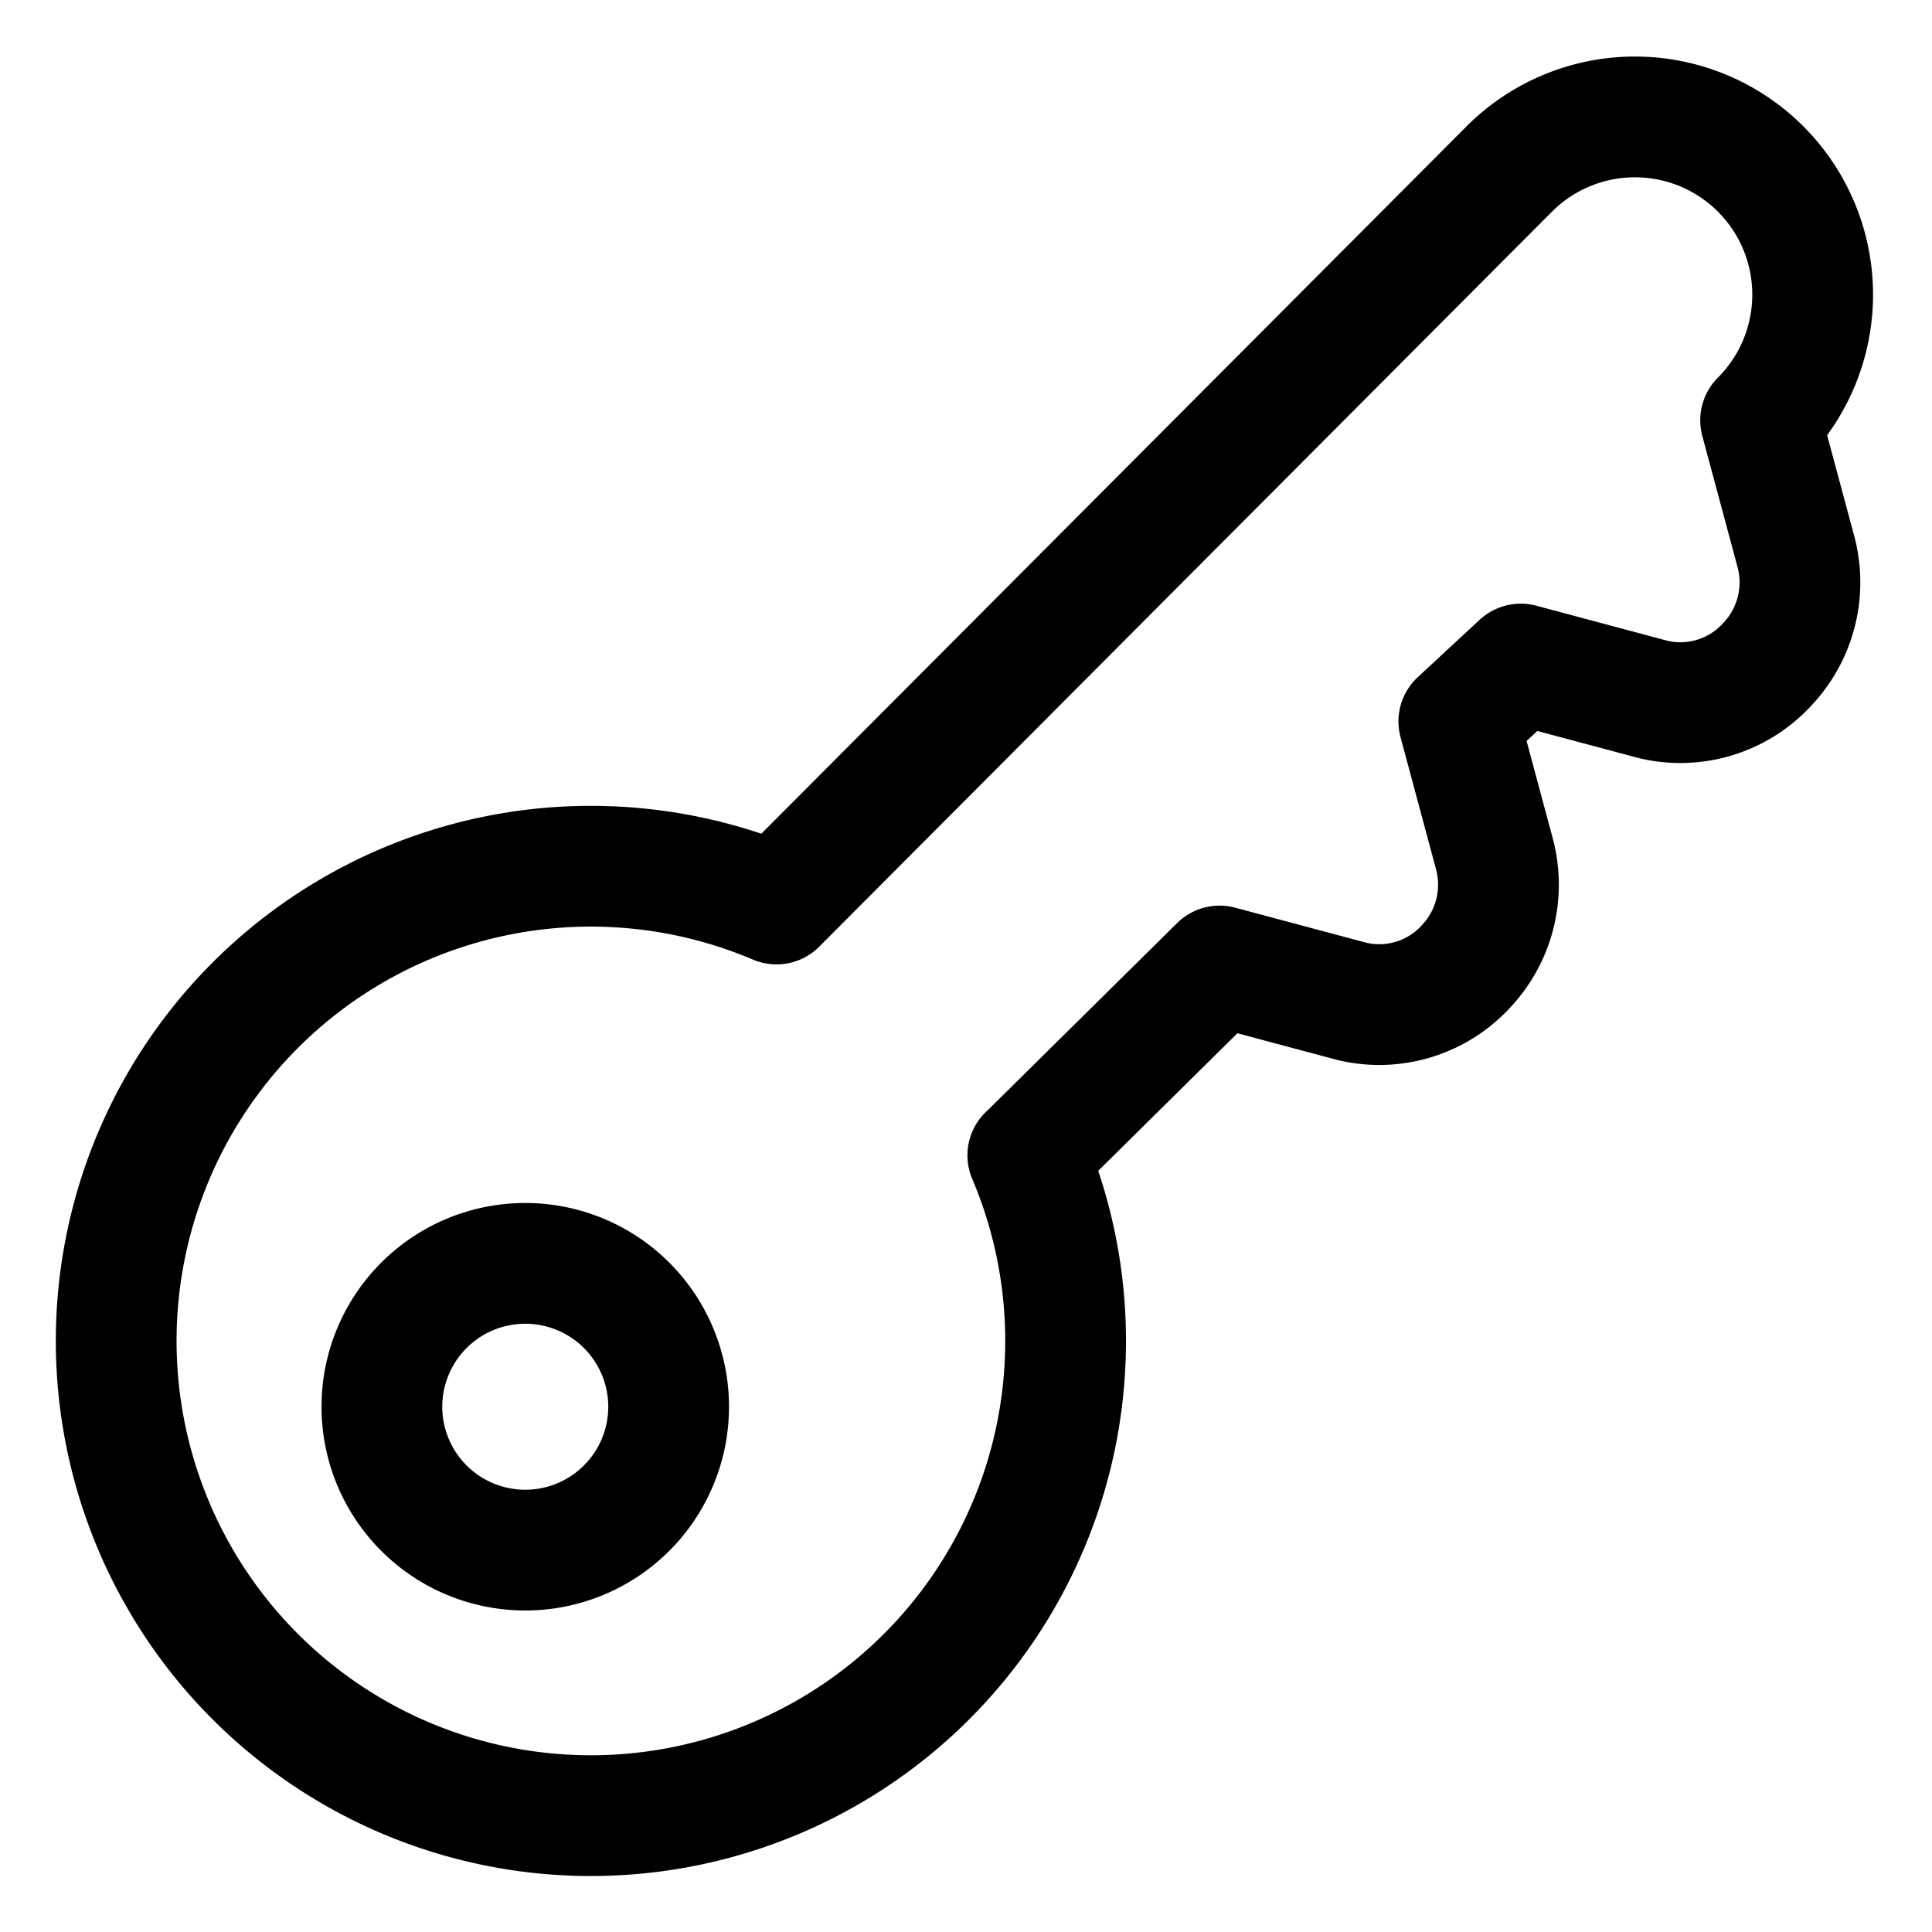
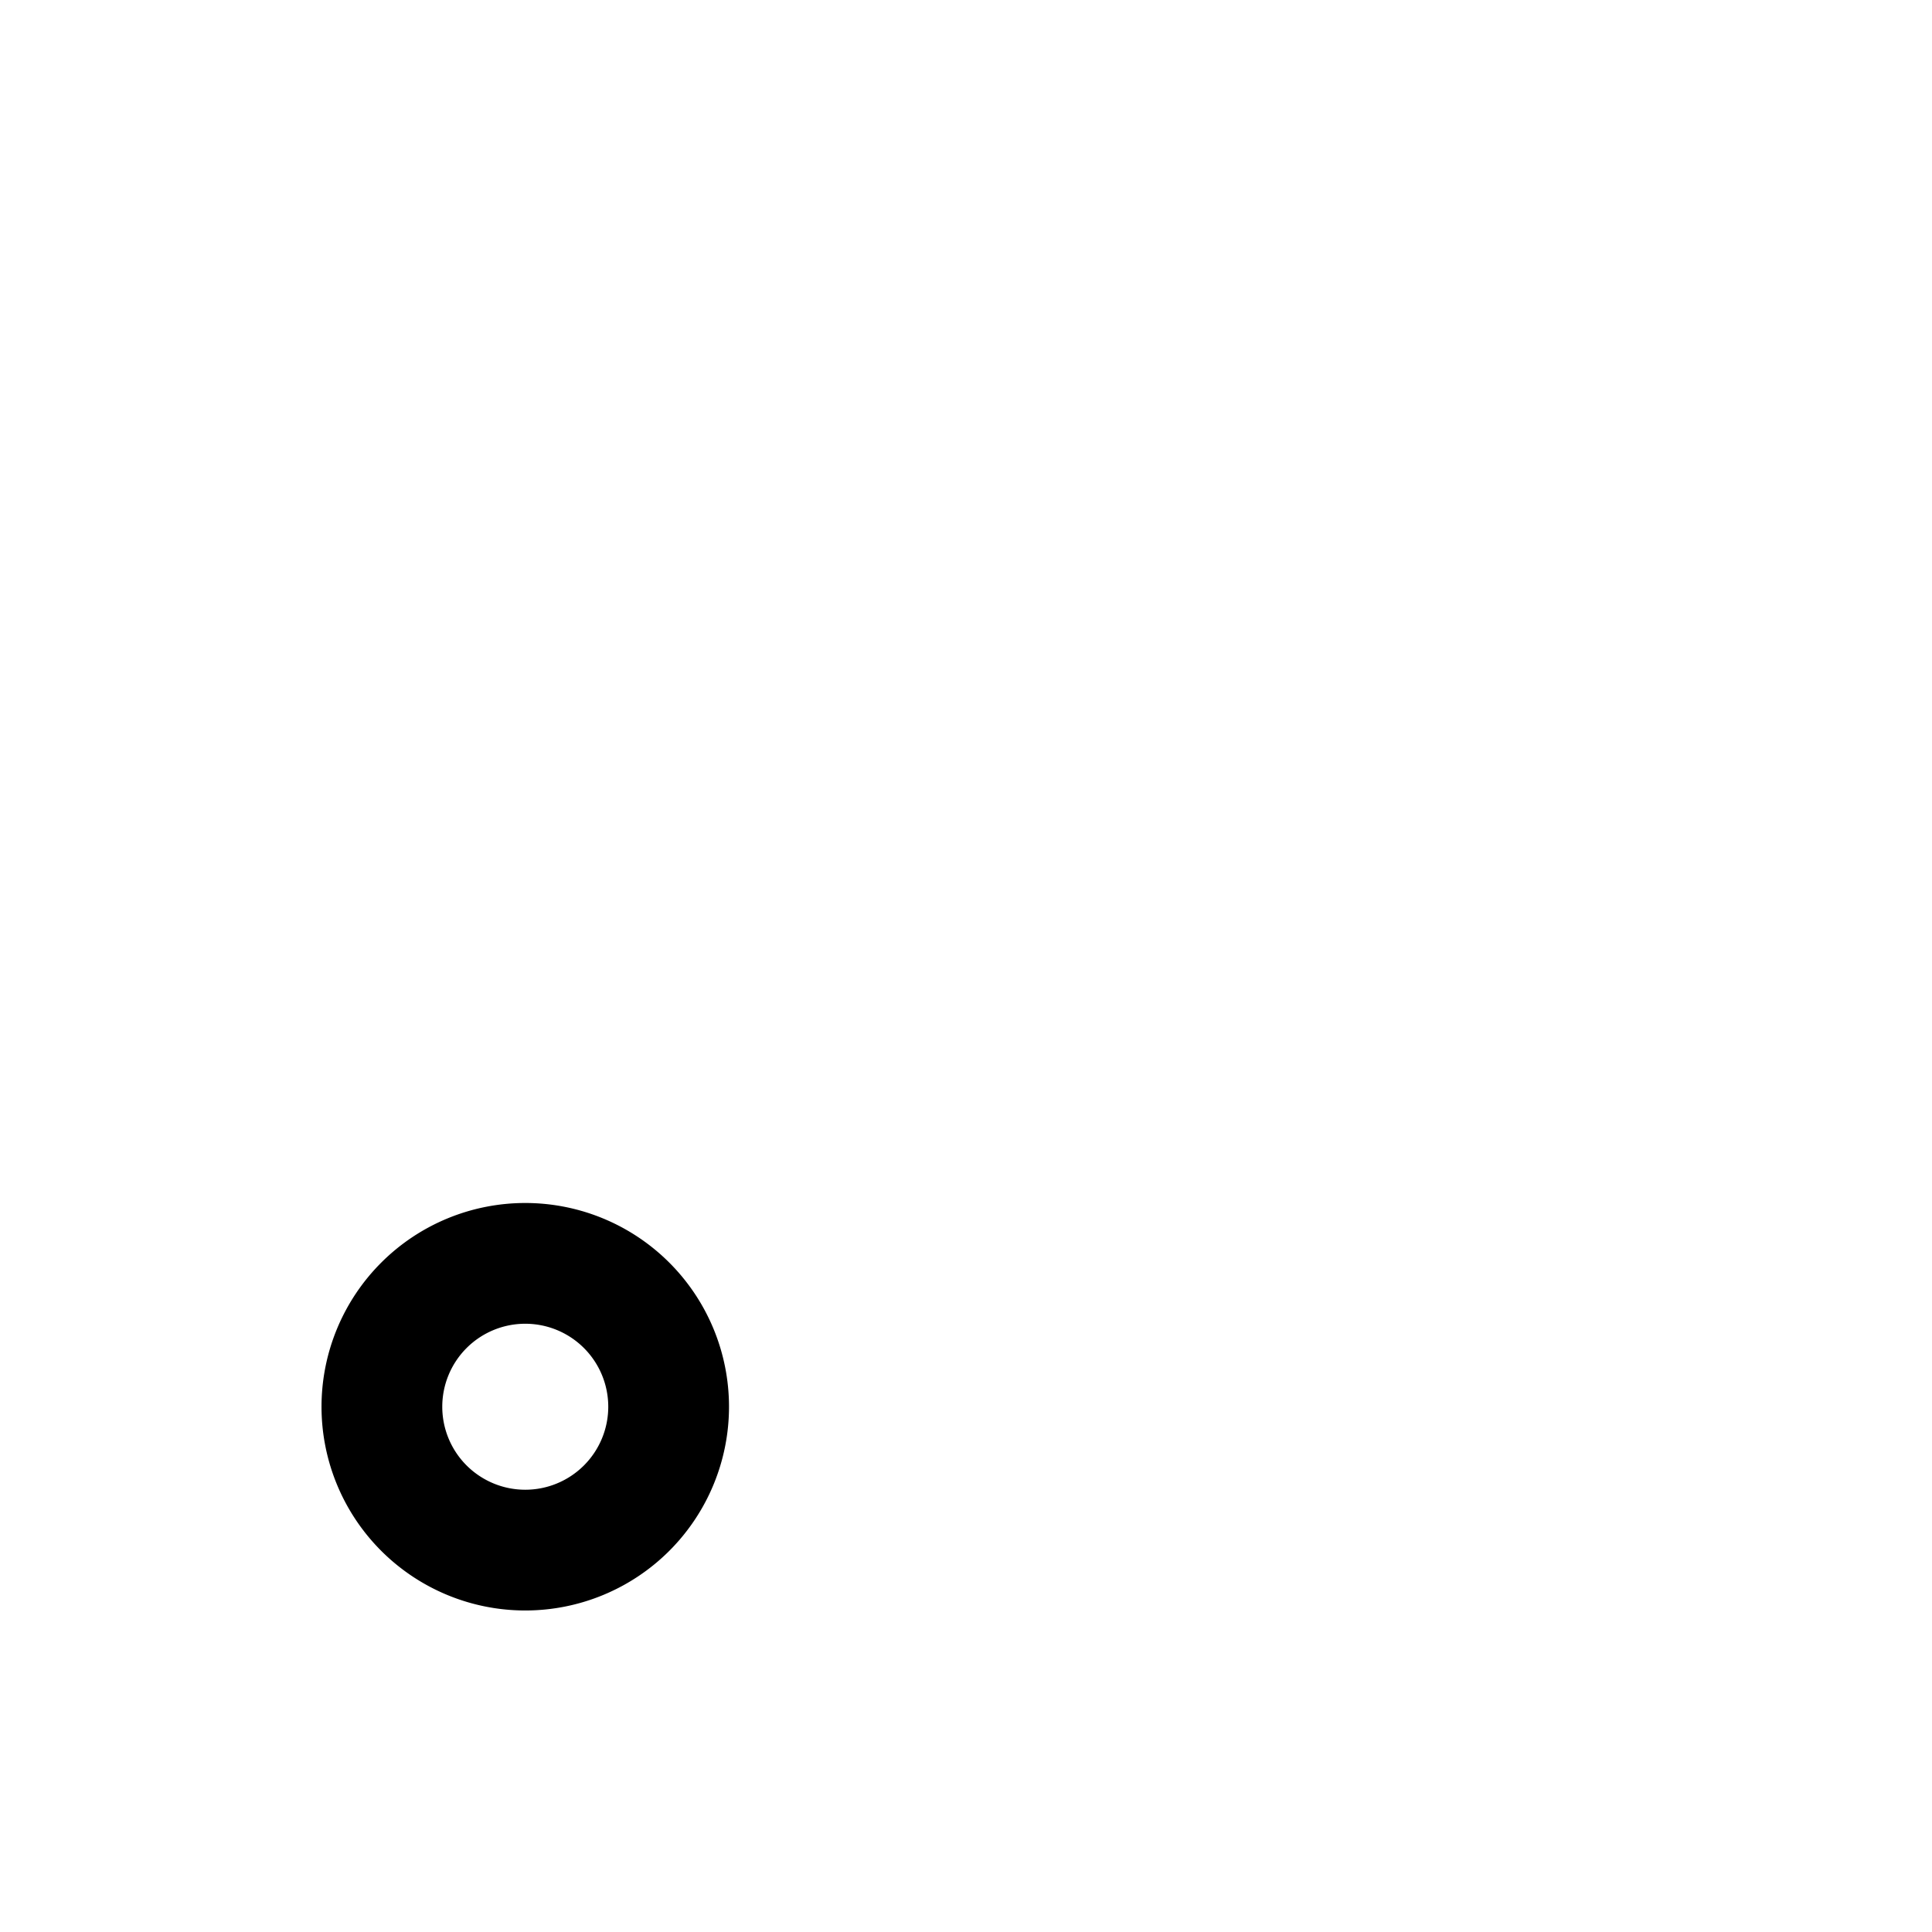
<svg xmlns="http://www.w3.org/2000/svg" viewBox="-0.75 -0.75 24 24" height="24" width="24">
  <g>
-     <path d="M12.019 13.603 14.4 11.25l1.65 0.441a1.463 1.463 0 0 0 1.416 -0.441 1.481 1.481 0 0 0 0.347 -1.397l-0.441 -1.641 0.769 -0.713 1.65 0.441A1.463 1.463 0 0 0 21.206 7.5 1.481 1.481 0 0 0 21.562 6.112l-0.441 -1.641a2.203 2.203 0 0 0 -3.122 -3.122l-9.103 9.131a5.897 5.897 0 1 0 3.122 3.122Z" fill="none" stroke="currentColor" stroke-linecap="round" stroke-linejoin="round" stroke-width="1.5" />
    <path d="M3.994 16.725a1.781 1.781 0 1 0 3.562 0 1.781 1.781 0 1 0 -3.562 0" fill="none" stroke="currentColor" stroke-linecap="round" stroke-linejoin="round" stroke-width="1.5" />
  </g>
</svg>